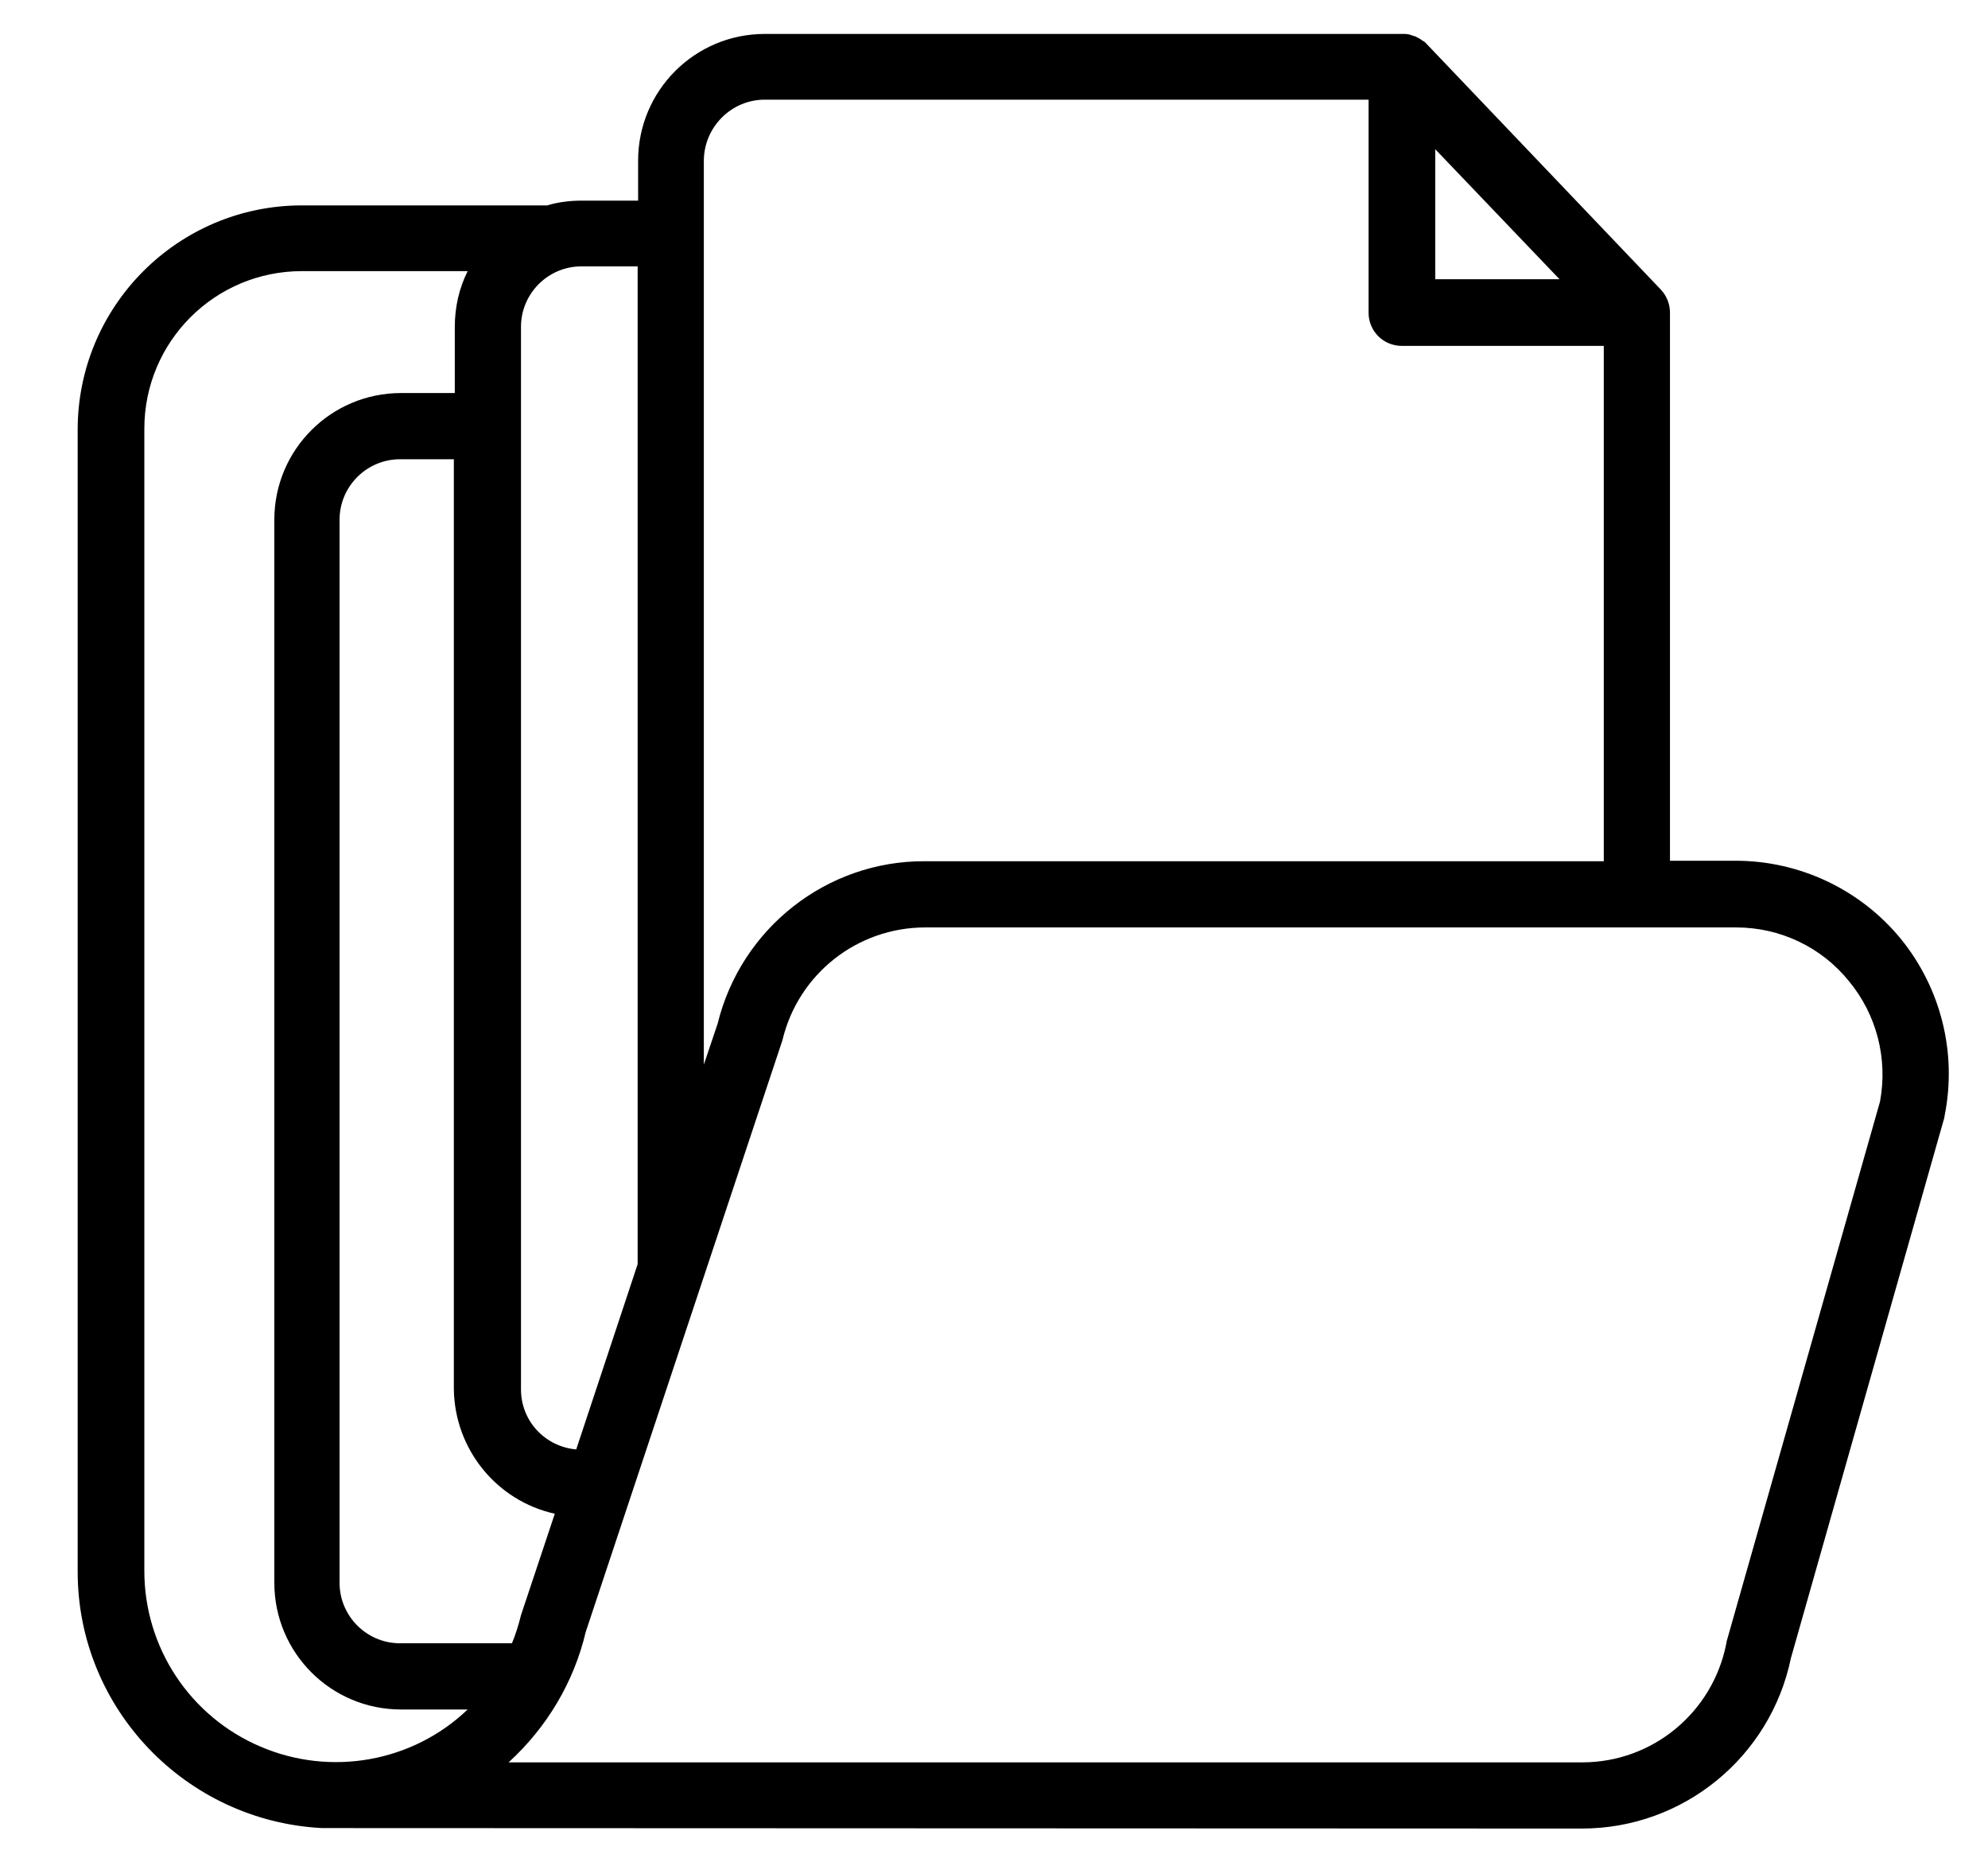
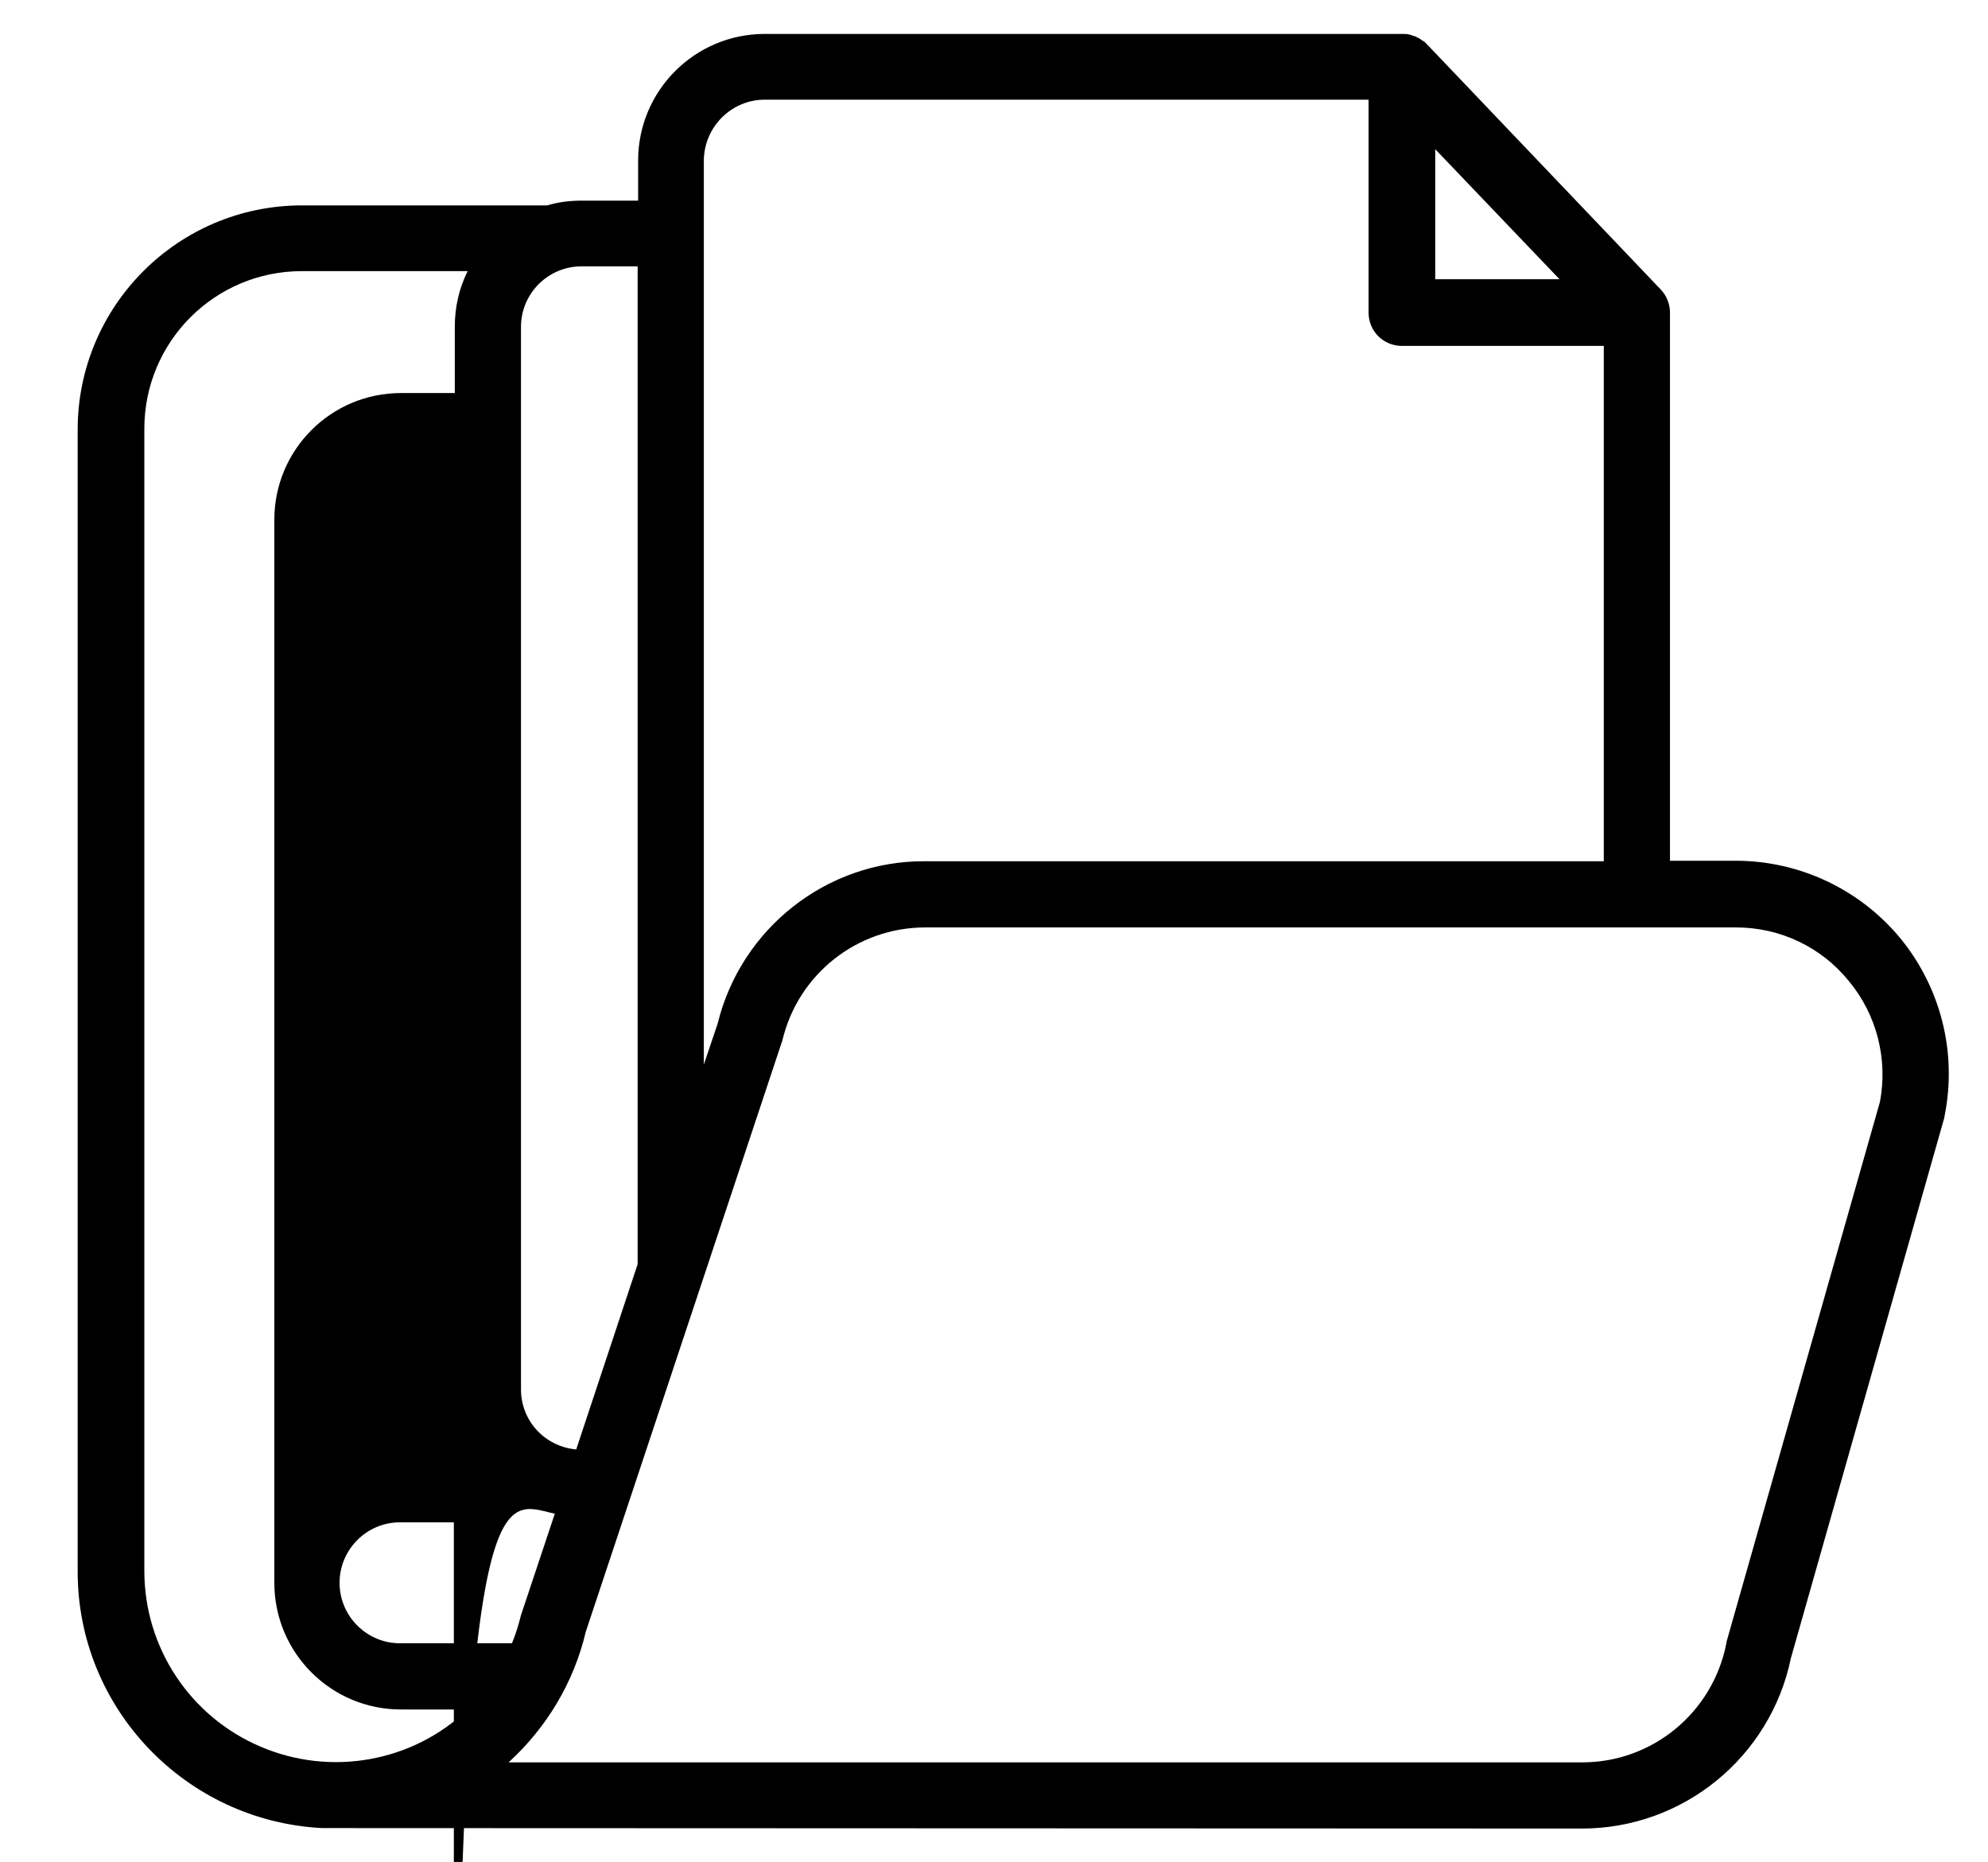
<svg xmlns="http://www.w3.org/2000/svg" version="1.1" id="Слой_1" x="0px" y="0px" viewBox="295.5 0 668 625.5" enable-background="new 295.5 0 668 625.5" xml:space="preserve">
-   <path d="M403.68,614.12L403.68,614.12l423.36,0.16c34.08,0,63.36-24,70.24-57.28l51.52-181.44l0.16-0.96  c4.16-20.96-1.28-42.72-14.88-59.36c-13.6-16.48-33.92-26.08-55.36-26.08h-22.08V105c0-2.88-1.12-5.6-3.04-7.68L774.72,14.6  l-0.16-0.16l-0.16-0.16c-0.16-0.16-0.32-0.32-0.64-0.48c-0.16,0-0.16-0.16-0.32-0.16c-0.16-0.16-0.48-0.32-0.64-0.48  c-0.16,0-0.16-0.16-0.32-0.16c-0.16-0.16-0.32-0.32-0.64-0.32c-0.16-0.16-0.32-0.16-0.48-0.32c-0.16-0.16-0.32-0.16-0.48-0.16  c-0.32-0.16-0.64-0.16-0.8-0.32h-0.16c-0.8-0.32-1.6-0.48-2.56-0.48c-0.32,0-0.48,0-0.8,0H552.48c-23.52,0-42.56,19.04-42.56,42.56  V67.4h-19.04c-3.84,0-7.84,0.48-11.52,1.6h-82.4c-41.6,0-75.36,33.76-75.36,75.36v383.68C321.6,573.8,357.76,611.72,403.68,614.12  L403.68,614.12z M916.8,329.64c9.28,11.2,13.12,26.08,10.4,40.48L875.68,551.4l-0.16,0.96c-4.64,23.04-24.8,39.68-48.32,39.68H466.4  c12.8-11.68,21.92-26.88,25.92-43.84l65.76-197.76l0.32-0.96c5.28-22.24,25.12-37.92,48-37.92h272.48  C893.6,311.56,907.52,318.12,916.8,329.64L916.8,329.64z M481.92,508.52l-11.04,33.12l-0.32,0.96c-0.8,3.2-1.76,6.4-3.04,9.44h-37.6  c-11.2,0-20.32-9.12-20.32-20.32V174.6c0-11.2,9.12-20.32,20.32-20.32H448v312.48C448.32,486.92,462.4,504.2,481.92,508.52  L481.92,508.52z M777.76,50.12l41.76,43.68h-41.76V50.12z M552.48,33.48h202.88V105c0,6.24,4.96,11.2,11.2,11.2h67.84v173.12H606.24  c-32.96-0.16-61.76,22.56-69.6,54.56L532,357.64V53.8C532.16,42.6,541.28,33.48,552.48,33.48L552.48,33.48z M509.76,89.48v335.2  l-20.64,62.24c-10.56-0.96-18.56-9.6-18.56-20.16V109.8c0-11.2,9.12-20.32,20.32-20.32H509.76z M344,144.04  c0-29.28,23.68-52.96,52.96-52.96h55.68c-2.88,5.76-4.32,12.16-4.32,18.72v22.24h-18.08c-23.52,0-42.56,19.04-42.56,42.56v357.12  c0,23.52,19.04,42.56,42.56,42.56h22.4c-18.56,17.76-46.08,22.56-69.6,12.48C359.36,576.68,344,553.48,344,527.72V144.04L344,144.04  z" />
+   <path d="M403.68,614.12L403.68,614.12l423.36,0.16c34.08,0,63.36-24,70.24-57.28l51.52-181.44l0.16-0.96  c4.16-20.96-1.28-42.72-14.88-59.36c-13.6-16.48-33.92-26.08-55.36-26.08h-22.08V105c0-2.88-1.12-5.6-3.04-7.68L774.72,14.6  l-0.16-0.16l-0.16-0.16c-0.16-0.16-0.32-0.32-0.64-0.48c-0.16,0-0.16-0.16-0.32-0.16c-0.16-0.16-0.48-0.32-0.64-0.48  c-0.16,0-0.16-0.16-0.32-0.16c-0.16-0.16-0.32-0.32-0.64-0.32c-0.16-0.16-0.32-0.16-0.48-0.32c-0.16-0.16-0.32-0.16-0.48-0.16  c-0.32-0.16-0.64-0.16-0.8-0.32h-0.16c-0.8-0.32-1.6-0.48-2.56-0.48c-0.32,0-0.48,0-0.8,0H552.48c-23.52,0-42.56,19.04-42.56,42.56  V67.4h-19.04c-3.84,0-7.84,0.48-11.52,1.6h-82.4c-41.6,0-75.36,33.76-75.36,75.36v383.68C321.6,573.8,357.76,611.72,403.68,614.12  L403.68,614.12z M916.8,329.64c9.28,11.2,13.12,26.08,10.4,40.48L875.68,551.4l-0.16,0.96c-4.64,23.04-24.8,39.68-48.32,39.68H466.4  c12.8-11.68,21.92-26.88,25.92-43.84l65.76-197.76l0.32-0.96c5.28-22.24,25.12-37.92,48-37.92h272.48  C893.6,311.56,907.52,318.12,916.8,329.64L916.8,329.64z M481.92,508.52l-11.04,33.12l-0.32,0.96c-0.8,3.2-1.76,6.4-3.04,9.44h-37.6  c-11.2,0-20.32-9.12-20.32-20.32c0-11.2,9.12-20.32,20.32-20.32H448v312.48C448.32,486.92,462.4,504.2,481.92,508.52  L481.92,508.52z M777.76,50.12l41.76,43.68h-41.76V50.12z M552.48,33.48h202.88V105c0,6.24,4.96,11.2,11.2,11.2h67.84v173.12H606.24  c-32.96-0.16-61.76,22.56-69.6,54.56L532,357.64V53.8C532.16,42.6,541.28,33.48,552.48,33.48L552.48,33.48z M509.76,89.48v335.2  l-20.64,62.24c-10.56-0.96-18.56-9.6-18.56-20.16V109.8c0-11.2,9.12-20.32,20.32-20.32H509.76z M344,144.04  c0-29.28,23.68-52.96,52.96-52.96h55.68c-2.88,5.76-4.32,12.16-4.32,18.72v22.24h-18.08c-23.52,0-42.56,19.04-42.56,42.56v357.12  c0,23.52,19.04,42.56,42.56,42.56h22.4c-18.56,17.76-46.08,22.56-69.6,12.48C359.36,576.68,344,553.48,344,527.72V144.04L344,144.04  z" />
</svg>